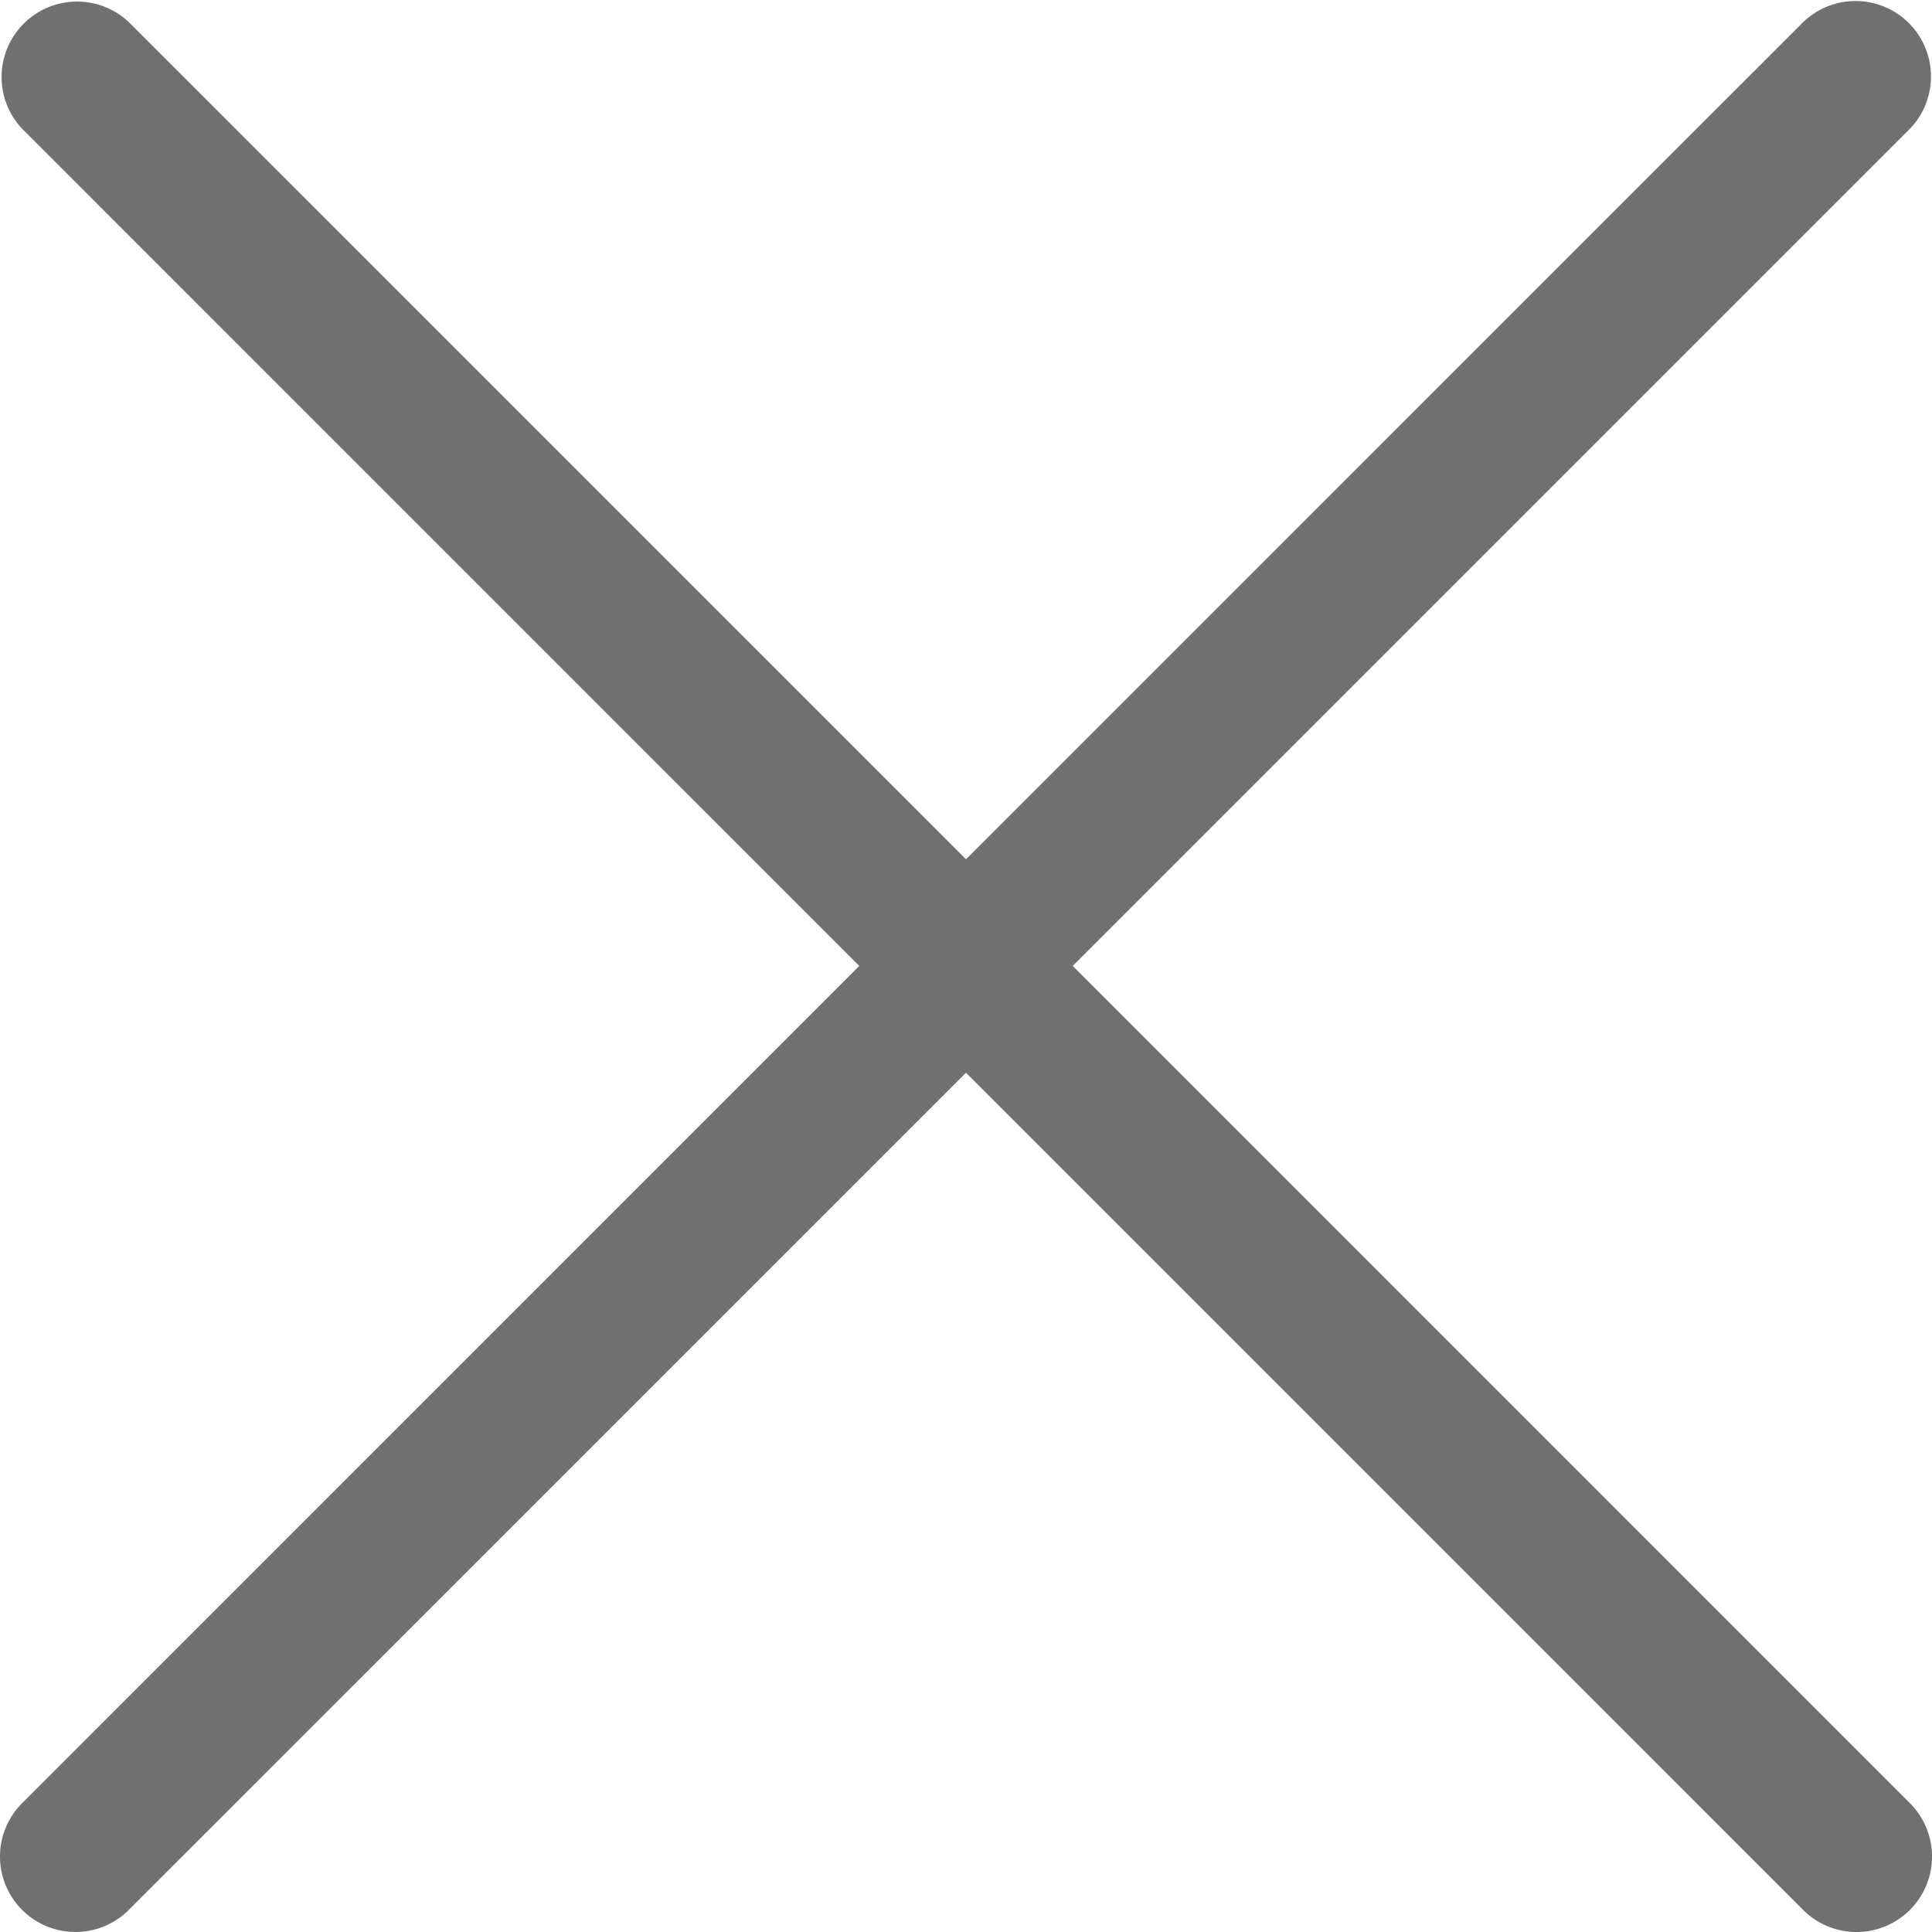
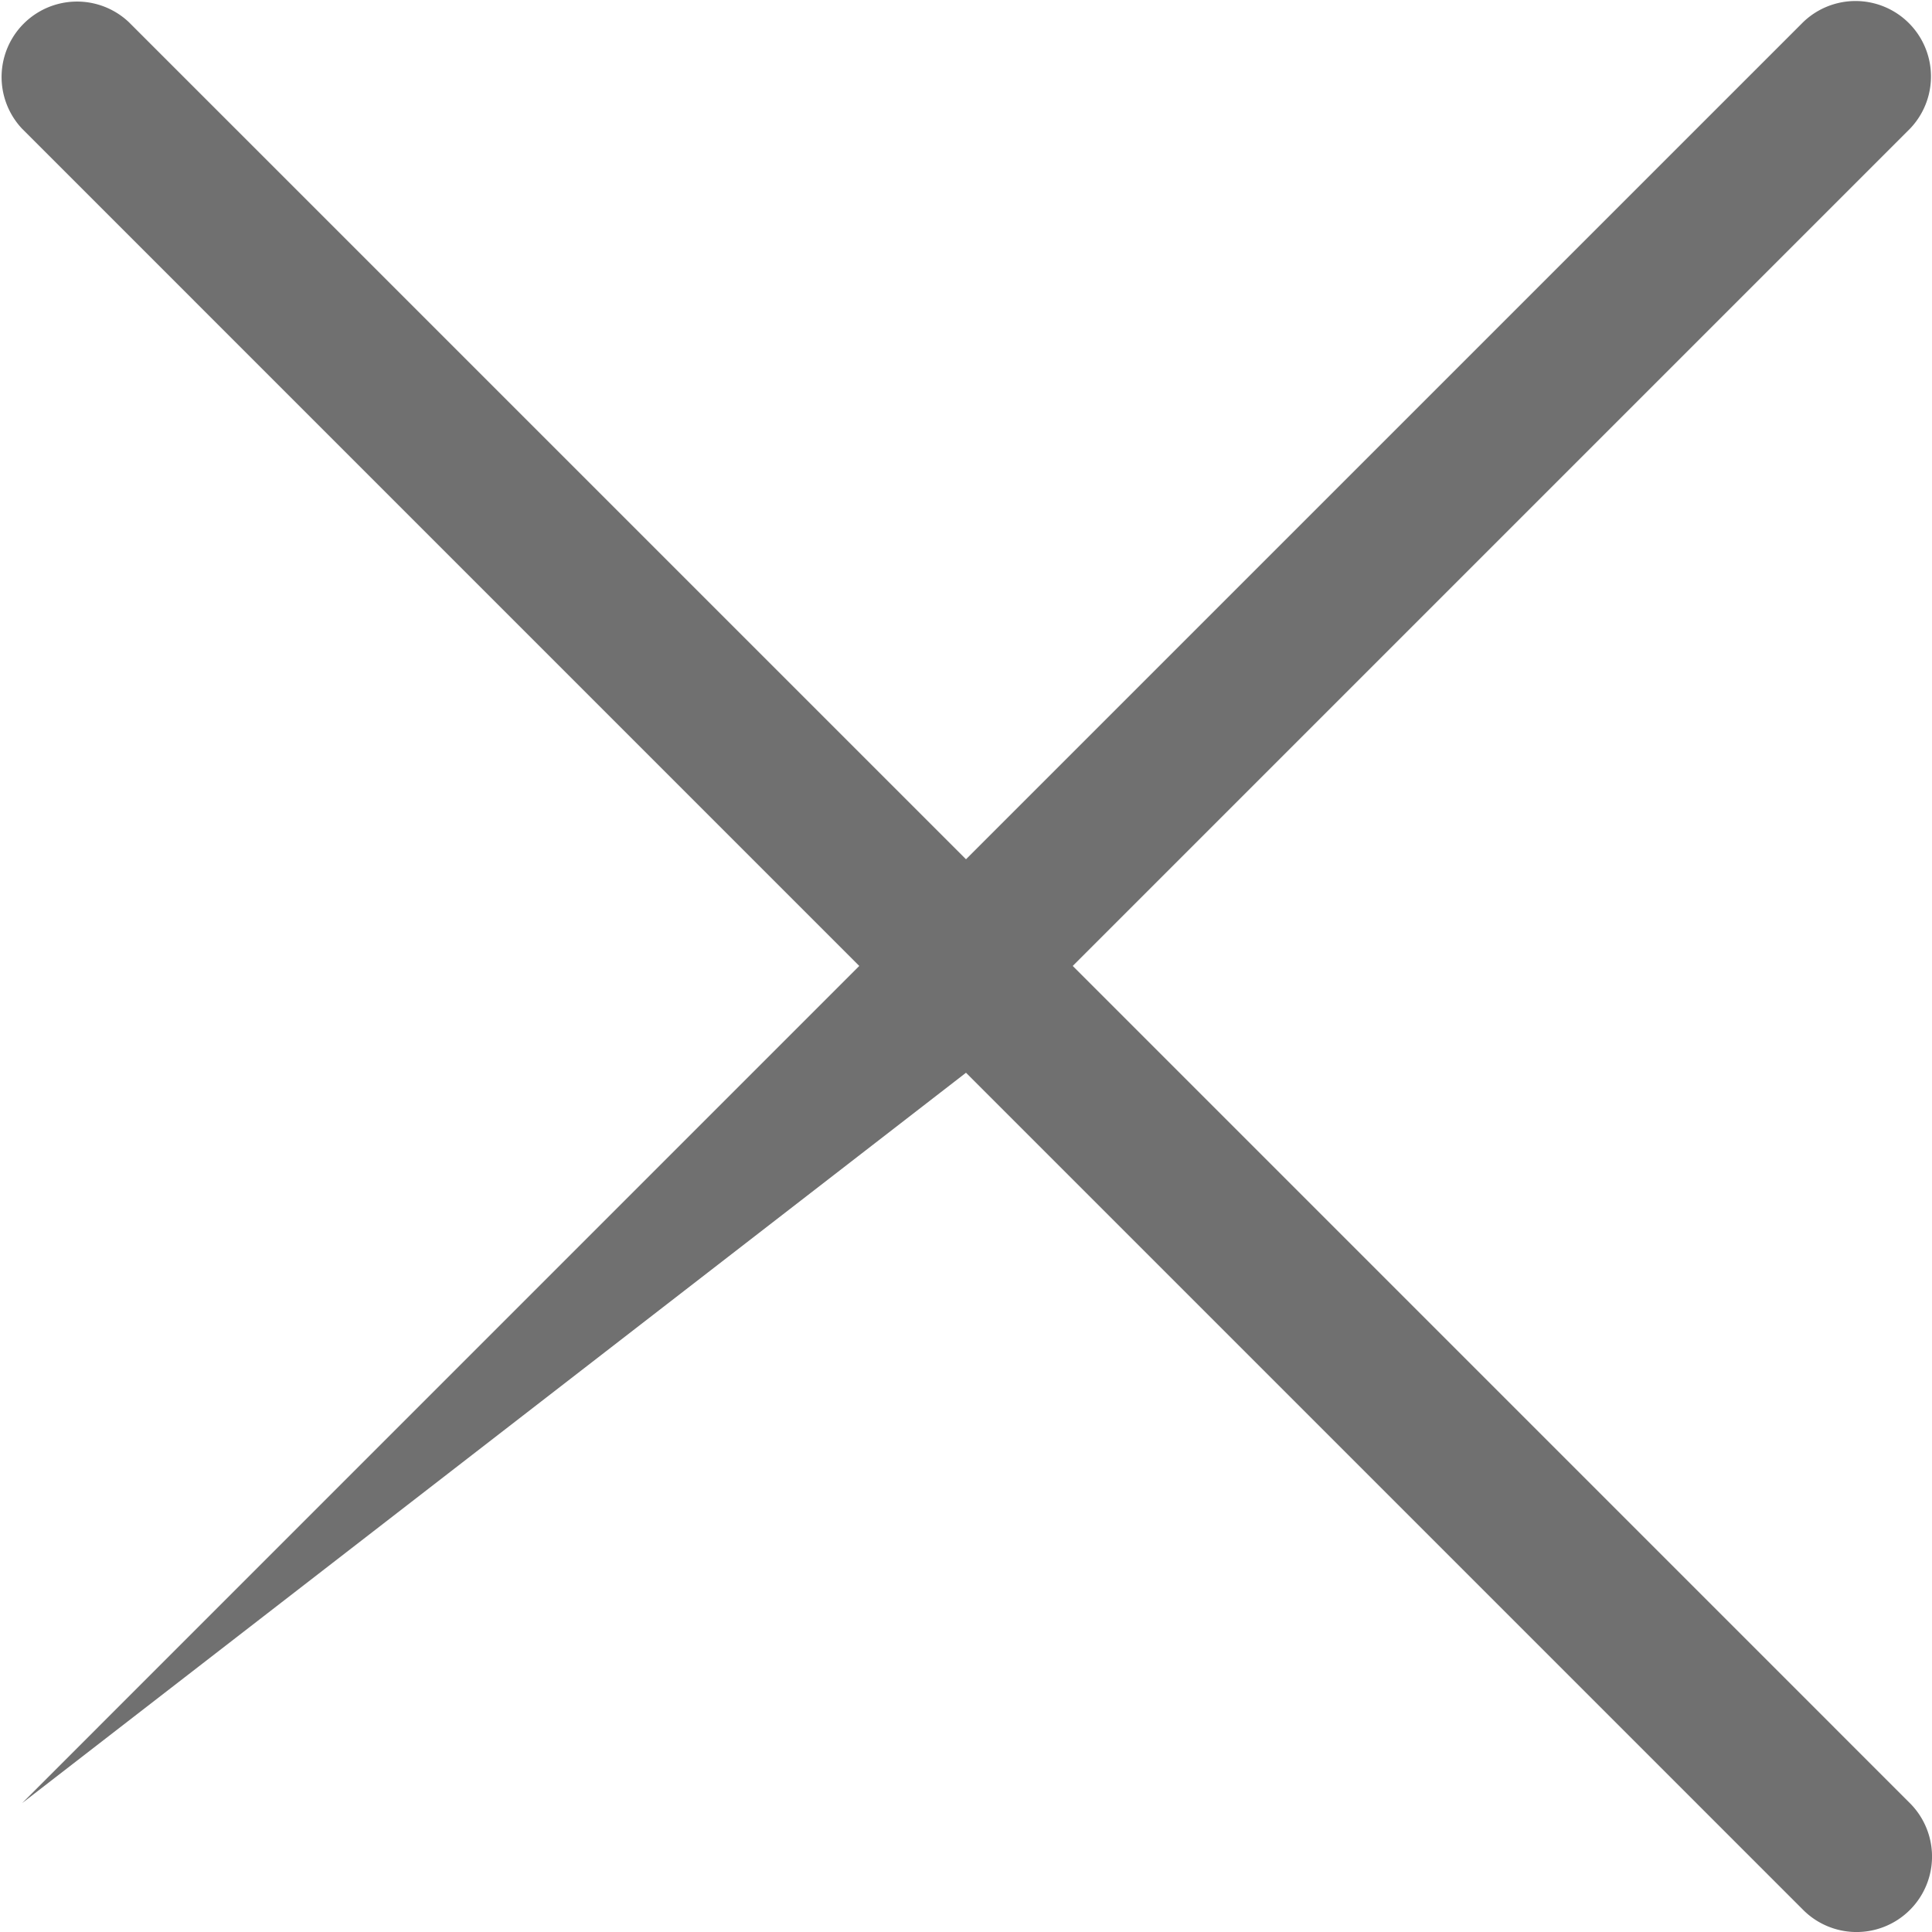
<svg xmlns="http://www.w3.org/2000/svg" width="36" height="36" viewBox="0 0 36 36">
  <g id="cancel" transform="translate(0 -0.001)">
    <g id="Grupo_114" data-name="Grupo 114" transform="translate(0 0.001)">
-       <path id="Caminho_347" data-name="Caminho 347" d="M19.989,18l15.6-15.6A1.406,1.406,0,0,0,33.6.413L18,16.012,2.4.413A1.406,1.406,0,0,0,.412,2.4L16.011,18,.412,33.6A1.406,1.406,0,0,0,2.4,35.589L18,19.99l15.6,15.6A1.406,1.406,0,1,0,35.588,33.6Z" transform="translate(0 -0.001)" fill="#707070" />
+       <path id="Caminho_347" data-name="Caminho 347" d="M19.989,18l15.6-15.6A1.406,1.406,0,0,0,33.6.413L18,16.012,2.4.413A1.406,1.406,0,0,0,.412,2.4L16.011,18,.412,33.6L18,19.99l15.6,15.6A1.406,1.406,0,1,0,35.588,33.6Z" transform="translate(0 -0.001)" fill="#707070" />
    </g>
  </g>
</svg>